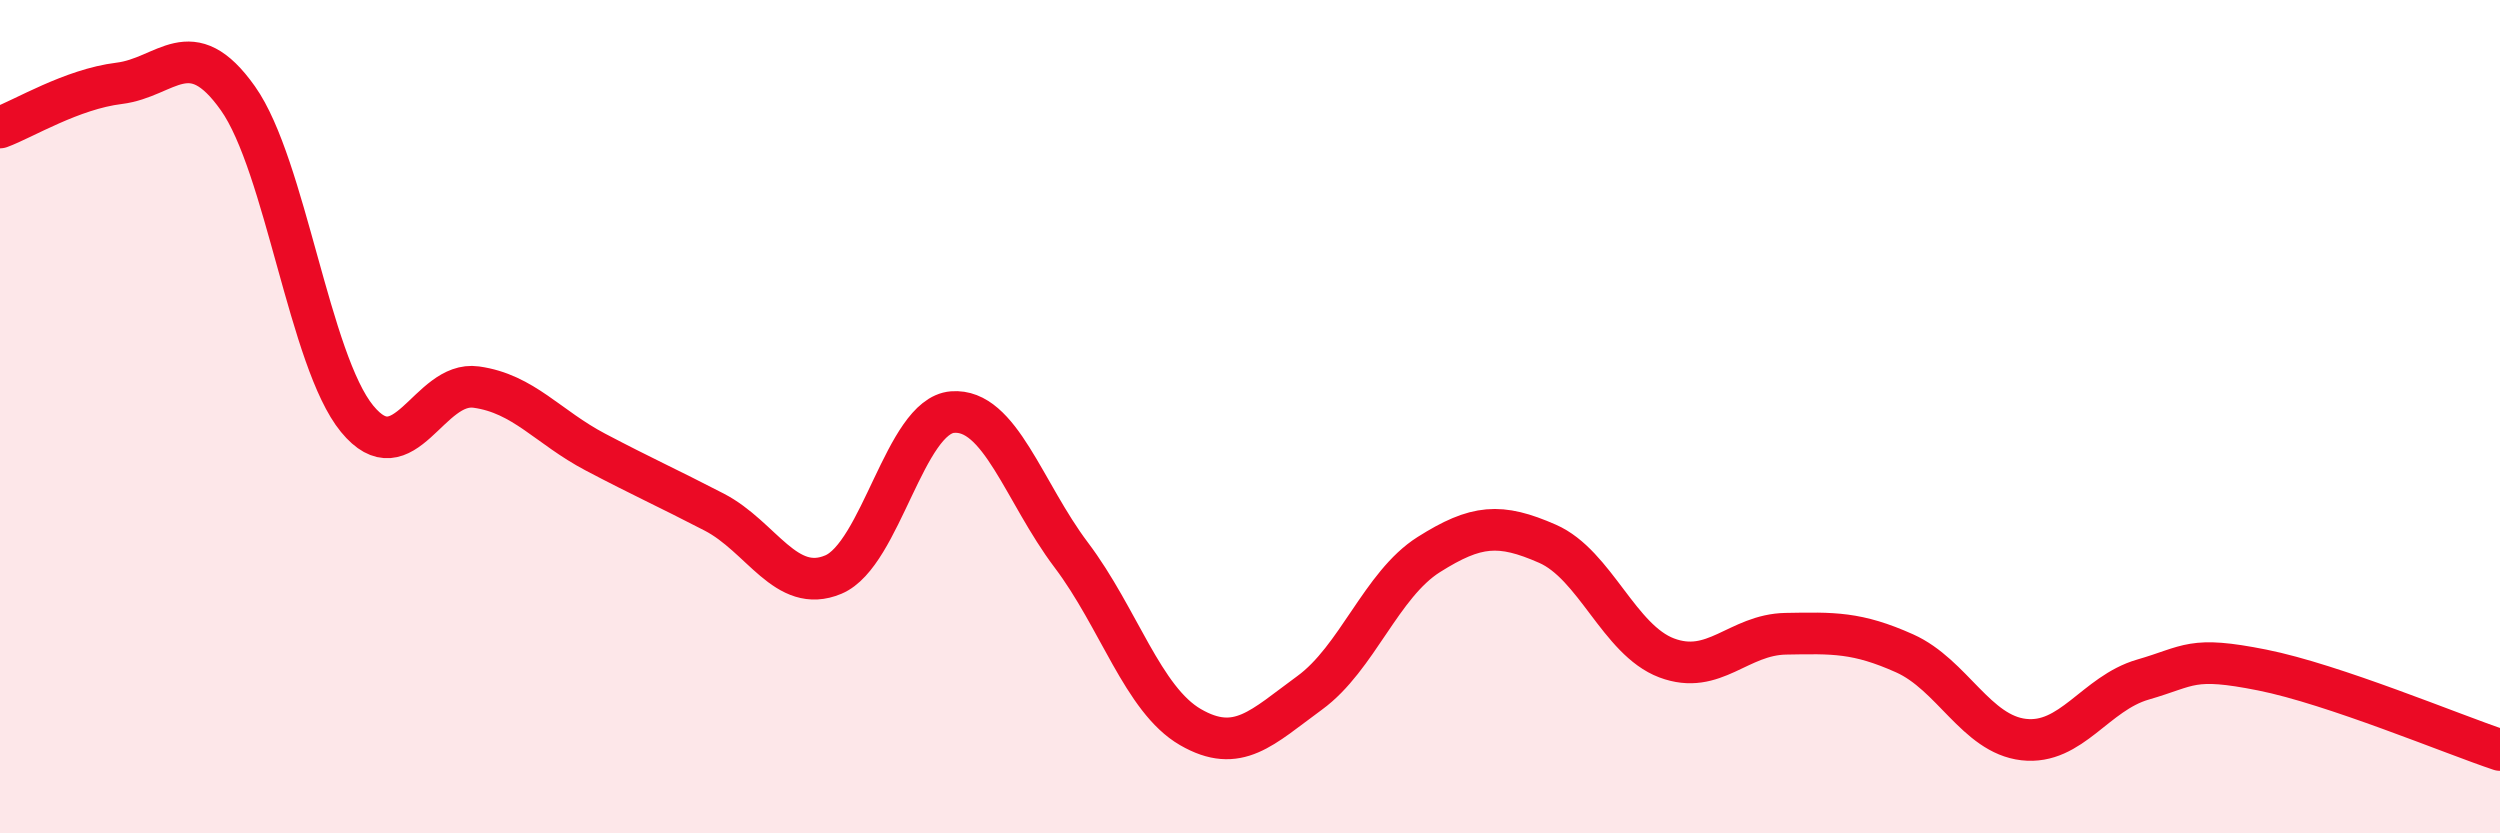
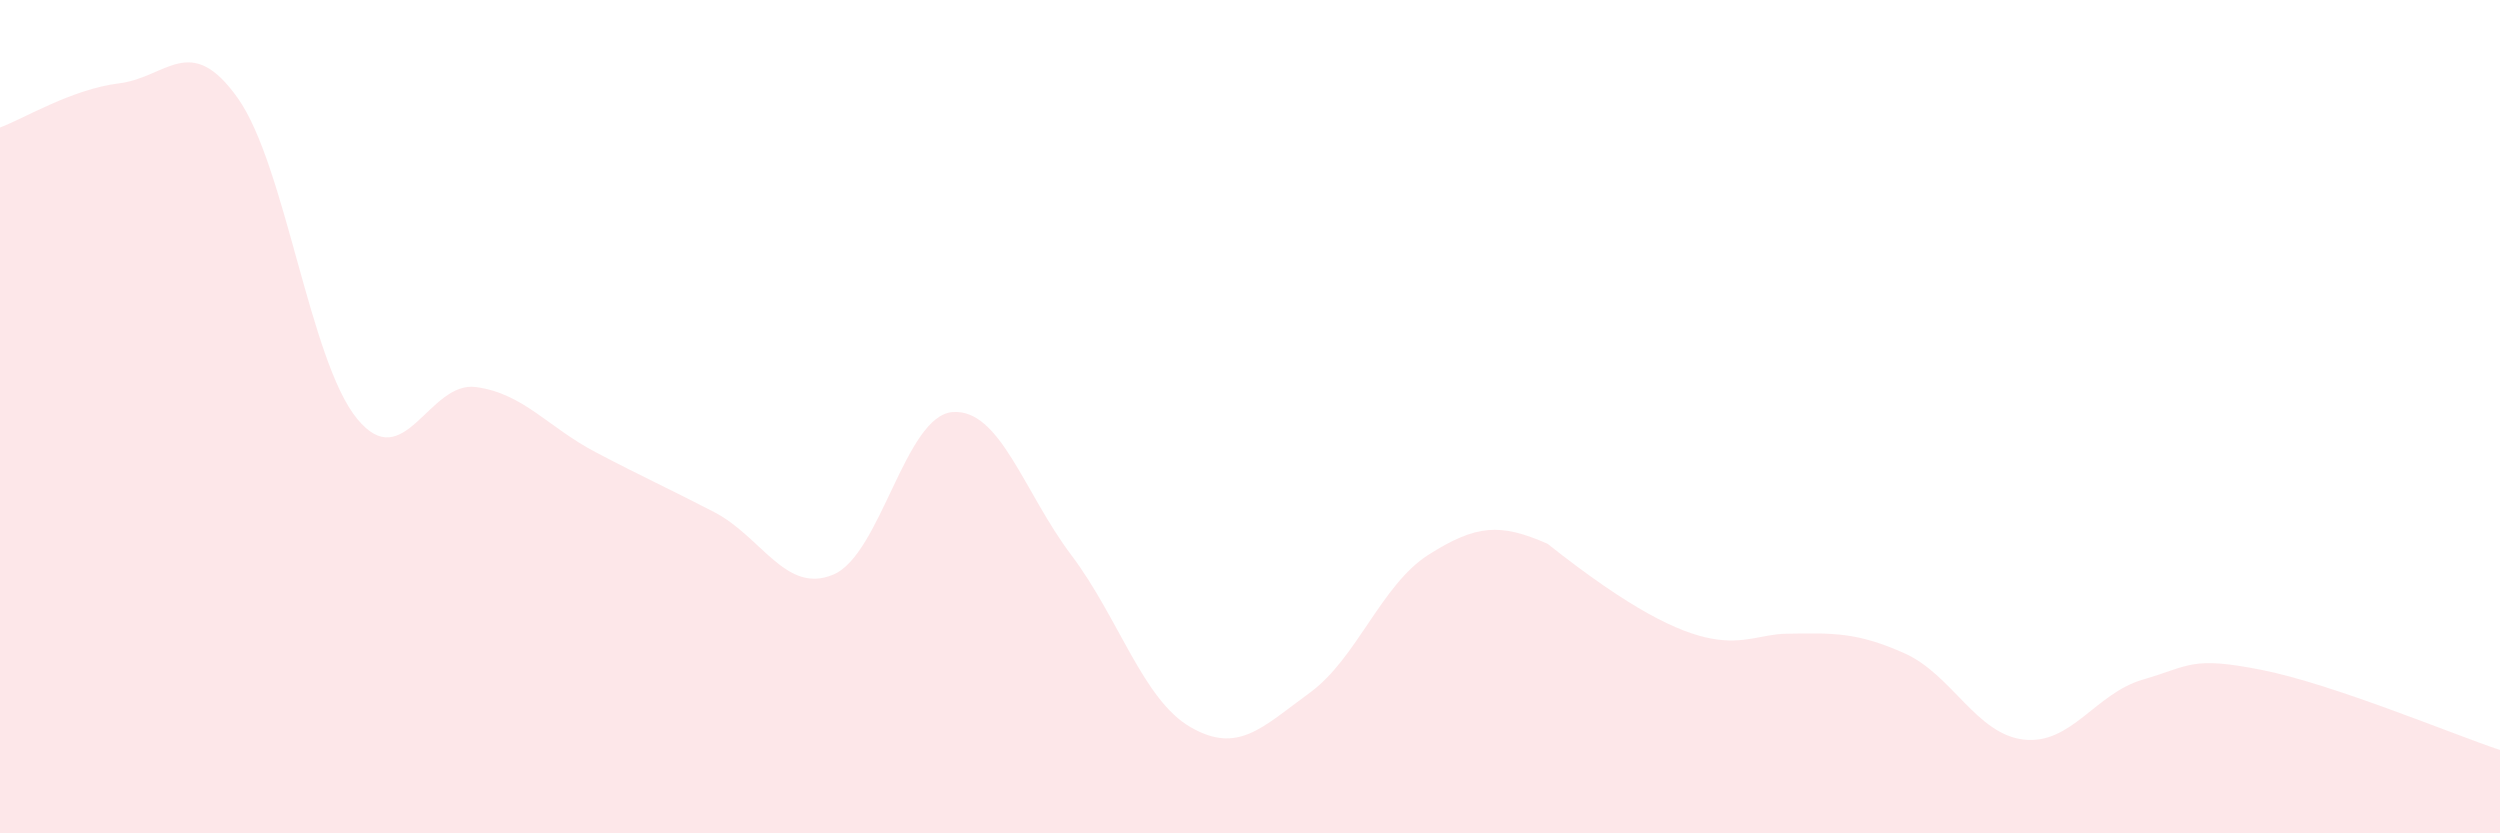
<svg xmlns="http://www.w3.org/2000/svg" width="60" height="20" viewBox="0 0 60 20">
-   <path d="M 0,3.06 C 0.57,2.85 1.72,2.14 2.86,2 C 4,1.86 4.57,0.75 5.71,2.36 C 6.85,3.97 7.43,8.66 8.57,10.05 C 9.71,11.44 10.29,9.13 11.43,9.29 C 12.57,9.45 13.15,10.25 14.29,10.85 C 15.43,11.45 16,11.7 17.14,12.29 C 18.28,12.88 18.86,14.27 20,13.79 C 21.14,13.31 21.72,9.98 22.86,9.89 C 24,9.8 24.57,11.81 25.71,13.32 C 26.85,14.83 27.43,16.79 28.57,17.45 C 29.71,18.11 30.29,17.46 31.43,16.63 C 32.57,15.8 33.15,14.03 34.29,13.31 C 35.43,12.59 36,12.55 37.14,13.05 C 38.28,13.55 38.86,15.36 40,15.79 C 41.14,16.22 41.72,15.23 42.86,15.21 C 44,15.19 44.57,15.17 45.71,15.68 C 46.85,16.19 47.43,17.62 48.57,17.75 C 49.71,17.88 50.29,16.64 51.43,16.31 C 52.57,15.98 52.58,15.74 54.29,16.08 C 56,16.42 58.86,17.62 60,18L60 20L0 20Z" fill="#EB0A25" opacity="0.1" stroke-linecap="round" stroke-linejoin="round" />
-   <path d="M 0,3.06 C 0.57,2.85 1.72,2.14 2.86,2 C 4,1.86 4.57,0.75 5.71,2.36 C 6.85,3.97 7.43,8.66 8.57,10.05 C 9.71,11.44 10.29,9.13 11.43,9.29 C 12.57,9.45 13.15,10.25 14.29,10.85 C 15.43,11.45 16,11.7 17.14,12.29 C 18.28,12.88 18.86,14.27 20,13.79 C 21.14,13.31 21.72,9.98 22.86,9.89 C 24,9.8 24.57,11.81 25.71,13.32 C 26.85,14.83 27.43,16.79 28.57,17.45 C 29.71,18.11 30.29,17.46 31.43,16.63 C 32.57,15.8 33.15,14.03 34.29,13.31 C 35.43,12.59 36,12.55 37.14,13.05 C 38.28,13.55 38.86,15.36 40,15.79 C 41.14,16.22 41.72,15.23 42.86,15.21 C 44,15.19 44.57,15.17 45.71,15.68 C 46.85,16.19 47.43,17.62 48.57,17.75 C 49.71,17.88 50.29,16.64 51.43,16.31 C 52.57,15.98 52.58,15.74 54.29,16.08 C 56,16.42 58.86,17.62 60,18" stroke="#EB0A25" stroke-width="1" fill="none" stroke-linecap="round" stroke-linejoin="round" />
+   <path d="M 0,3.06 C 0.57,2.85 1.72,2.14 2.86,2 C 4,1.86 4.57,0.75 5.71,2.36 C 6.85,3.97 7.43,8.66 8.57,10.05 C 9.71,11.44 10.29,9.13 11.43,9.29 C 12.57,9.45 13.15,10.25 14.29,10.85 C 15.43,11.45 16,11.7 17.14,12.29 C 18.28,12.88 18.86,14.27 20,13.79 C 21.14,13.31 21.72,9.98 22.86,9.89 C 24,9.8 24.57,11.81 25.71,13.32 C 26.85,14.83 27.43,16.79 28.57,17.45 C 29.71,18.11 30.29,17.46 31.43,16.63 C 32.57,15.8 33.15,14.03 34.29,13.31 C 35.43,12.59 36,12.55 37.14,13.05 C 41.14,16.22 41.72,15.23 42.86,15.21 C 44,15.19 44.57,15.17 45.71,15.68 C 46.85,16.19 47.43,17.62 48.57,17.75 C 49.71,17.88 50.29,16.64 51.43,16.31 C 52.57,15.98 52.58,15.74 54.29,16.08 C 56,16.42 58.86,17.62 60,18L60 20L0 20Z" fill="#EB0A25" opacity="0.1" stroke-linecap="round" stroke-linejoin="round" />
</svg>